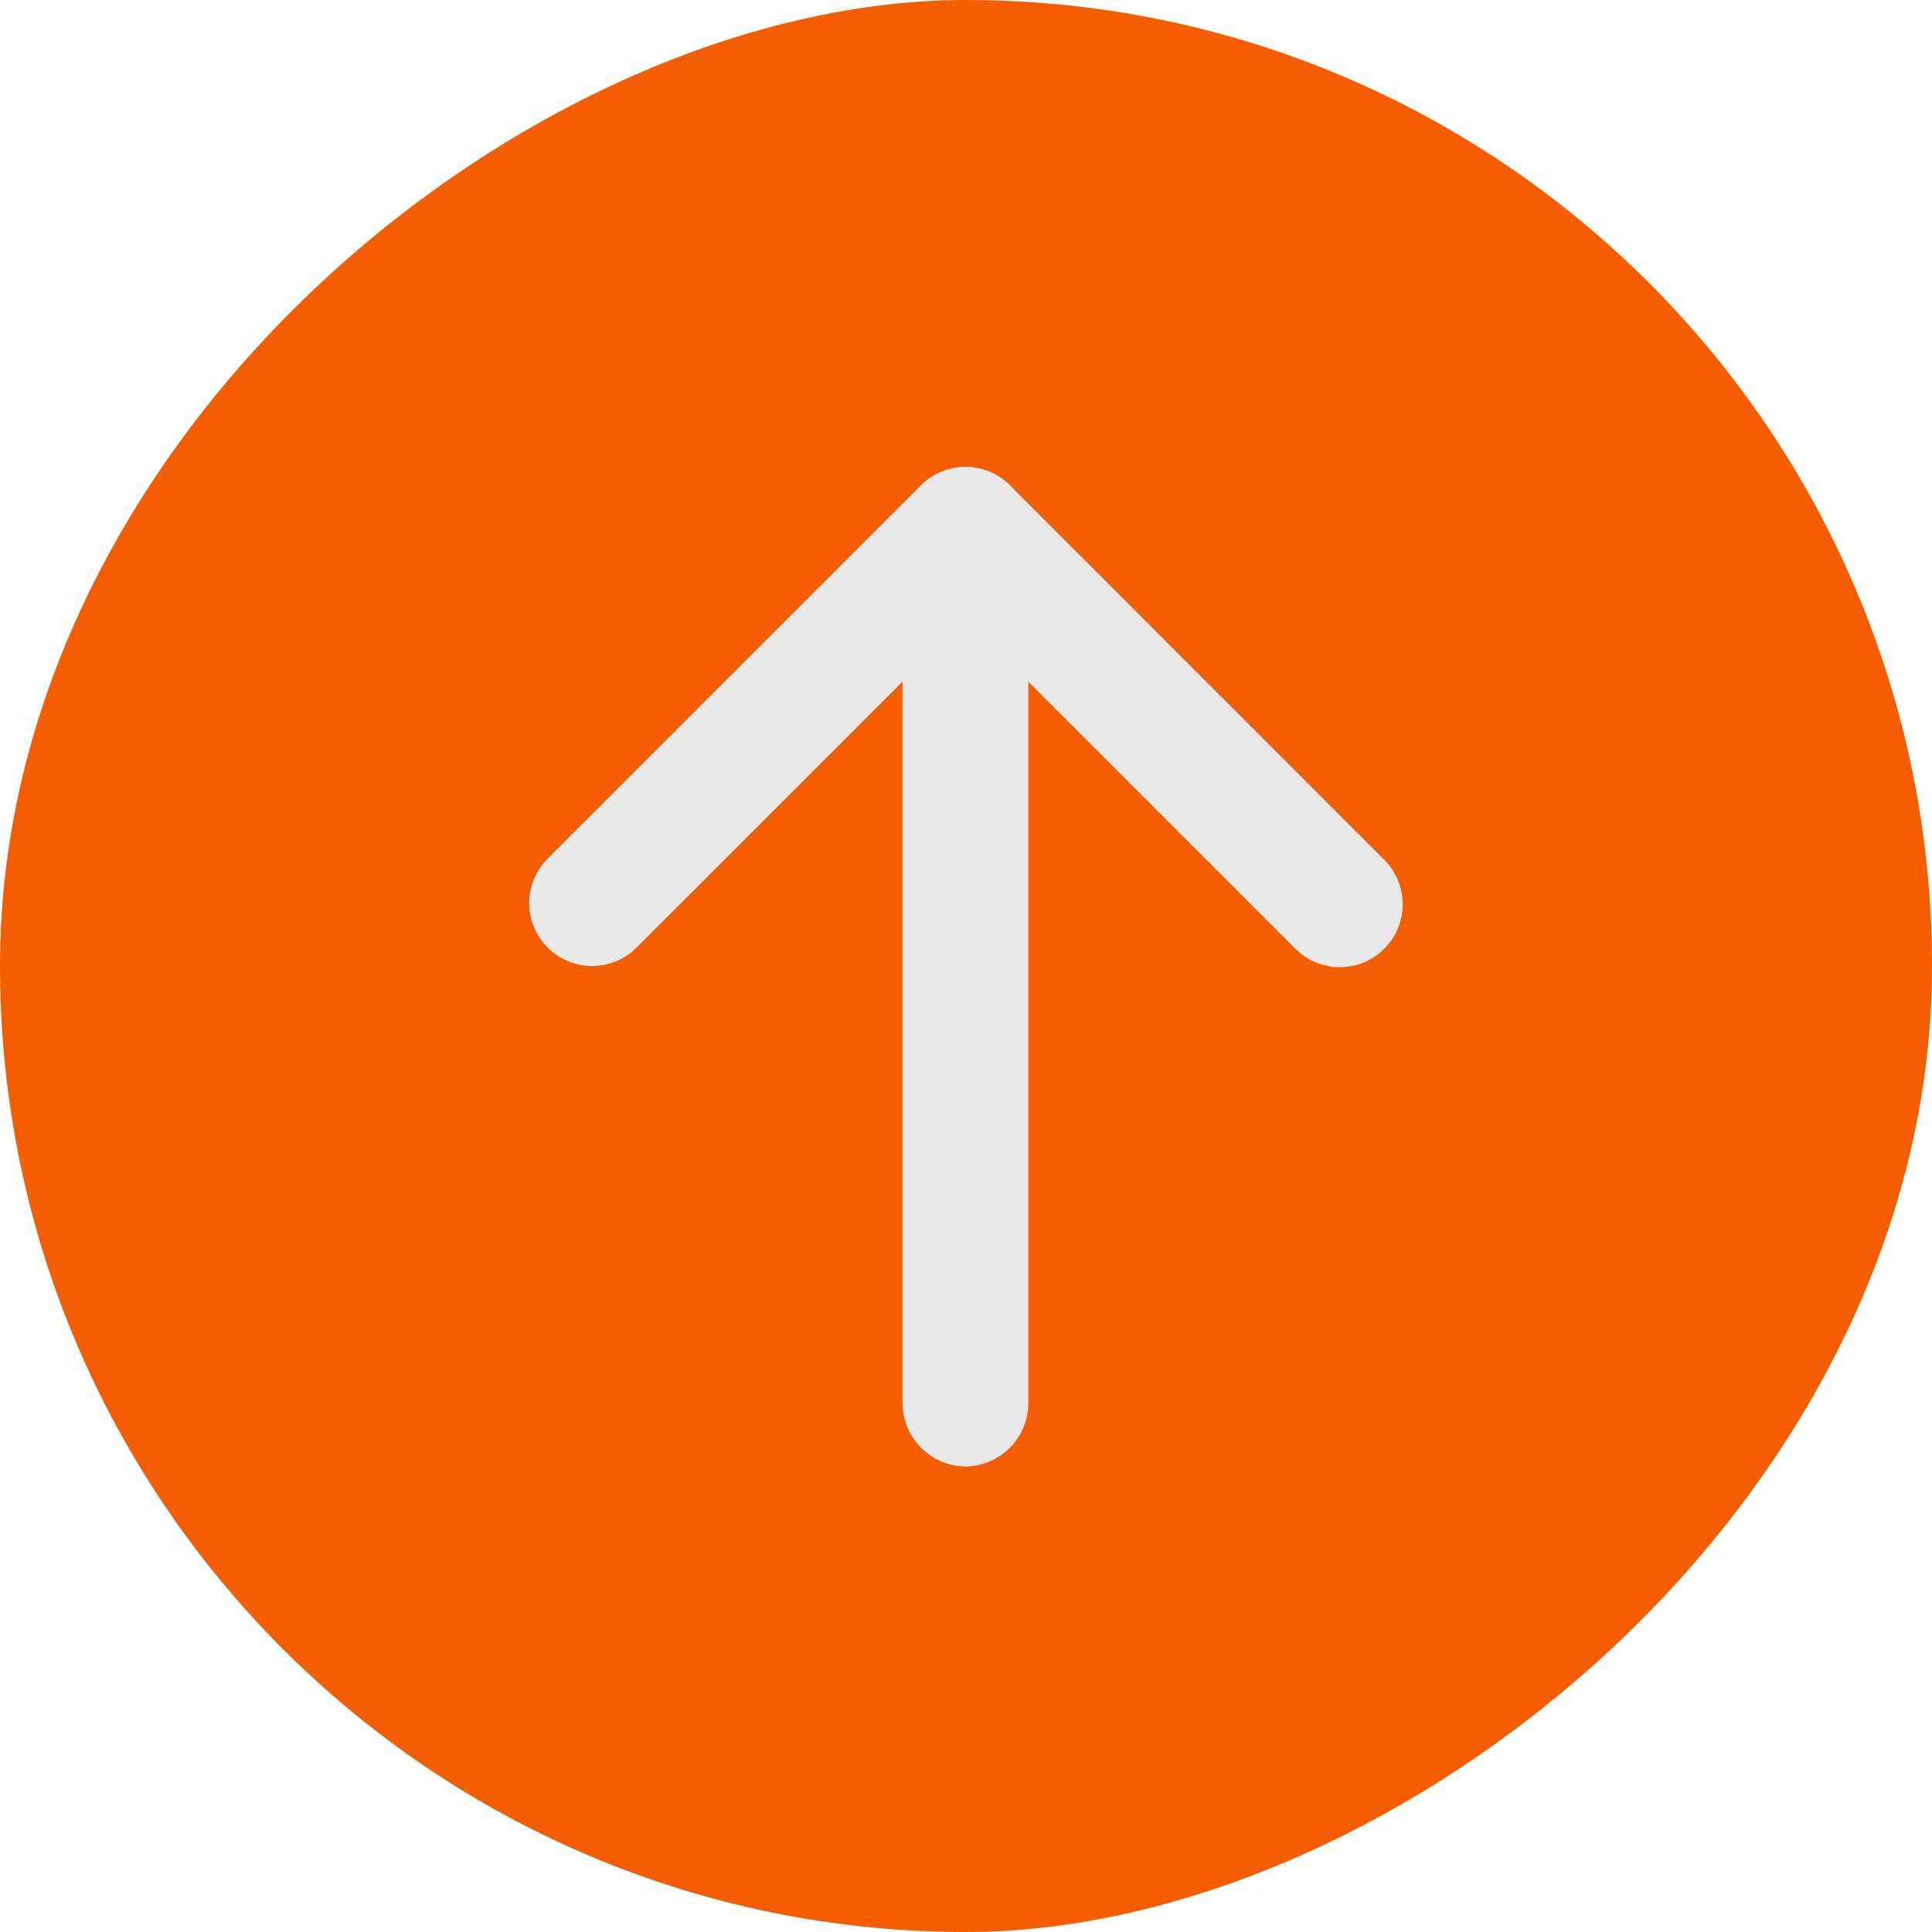
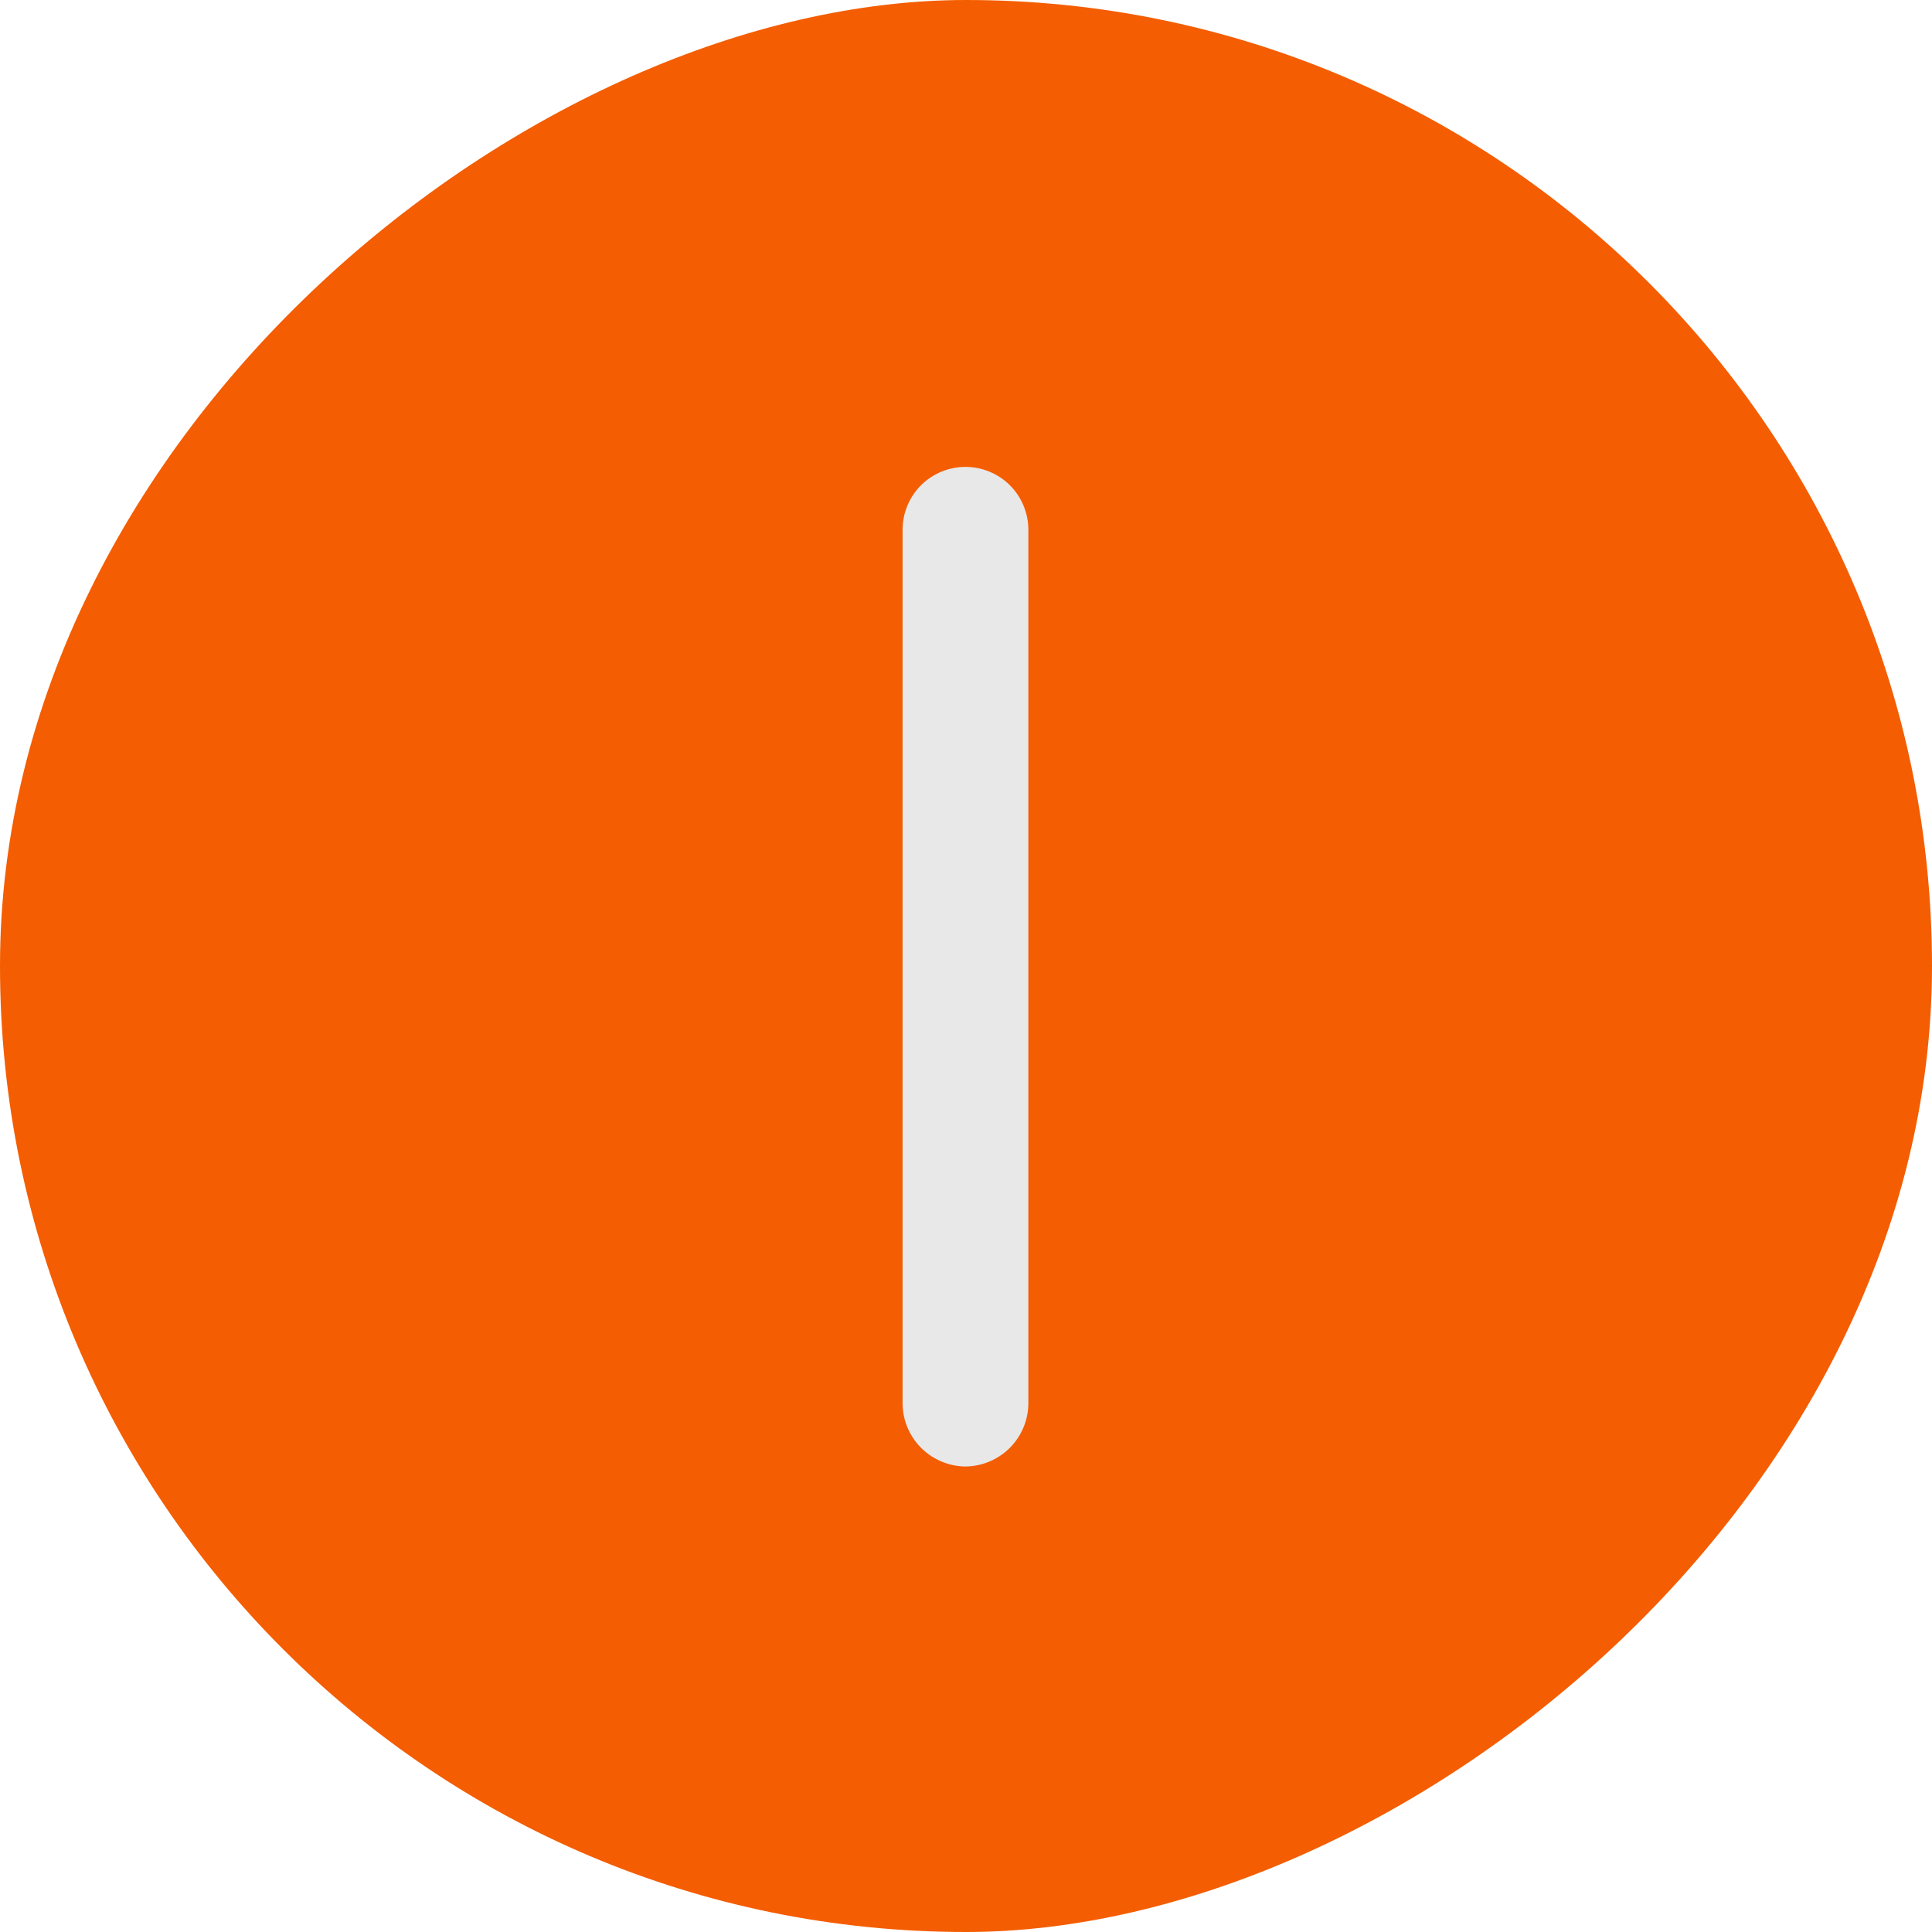
<svg xmlns="http://www.w3.org/2000/svg" width="36" height="36" viewBox="0 0 36 36" fill="none">
  <rect x="36" y="1.57361e-06" width="36" height="36" rx="18" transform="rotate(90 36 1.57361e-06)" fill="#F45D01" />
-   <path d="M17.989 8.851C18.26 8.851 18.52 8.959 18.712 9.15L25.689 16.128C25.88 16.32 25.988 16.579 25.988 16.85C25.988 17.12 25.88 17.38 25.689 17.571C25.595 17.667 25.482 17.743 25.358 17.795C25.234 17.846 25.1 17.873 24.965 17.872V17.871C24.831 17.872 24.699 17.846 24.575 17.795C24.482 17.756 24.395 17.704 24.318 17.64L24.244 17.572L17.989 11.317L11.73 17.576C11.536 17.757 11.28 17.855 11.015 17.851C10.75 17.846 10.498 17.738 10.31 17.551C10.123 17.364 10.016 17.111 10.011 16.847C10.007 16.582 10.104 16.326 10.285 16.132L17.266 9.15C17.458 8.959 17.718 8.851 17.989 8.851Z" fill="#E8E8E8" stroke="#E8E8E8" stroke-width="0.3" />
  <path d="M17.99 8.85C18.261 8.85 18.521 8.958 18.713 9.149C18.904 9.341 19.012 9.601 19.012 9.872V26.155C19.009 26.425 18.9 26.683 18.71 26.873C18.519 27.064 18.261 27.172 17.992 27.176H17.988C17.719 27.172 17.461 27.064 17.27 26.873C17.08 26.683 16.971 26.425 16.968 26.155V9.872C16.968 9.601 17.076 9.341 17.267 9.149C17.459 8.958 17.719 8.85 17.99 8.85Z" fill="#E8E8E8" stroke="#E8E8E8" stroke-width="0.3" />
</svg>